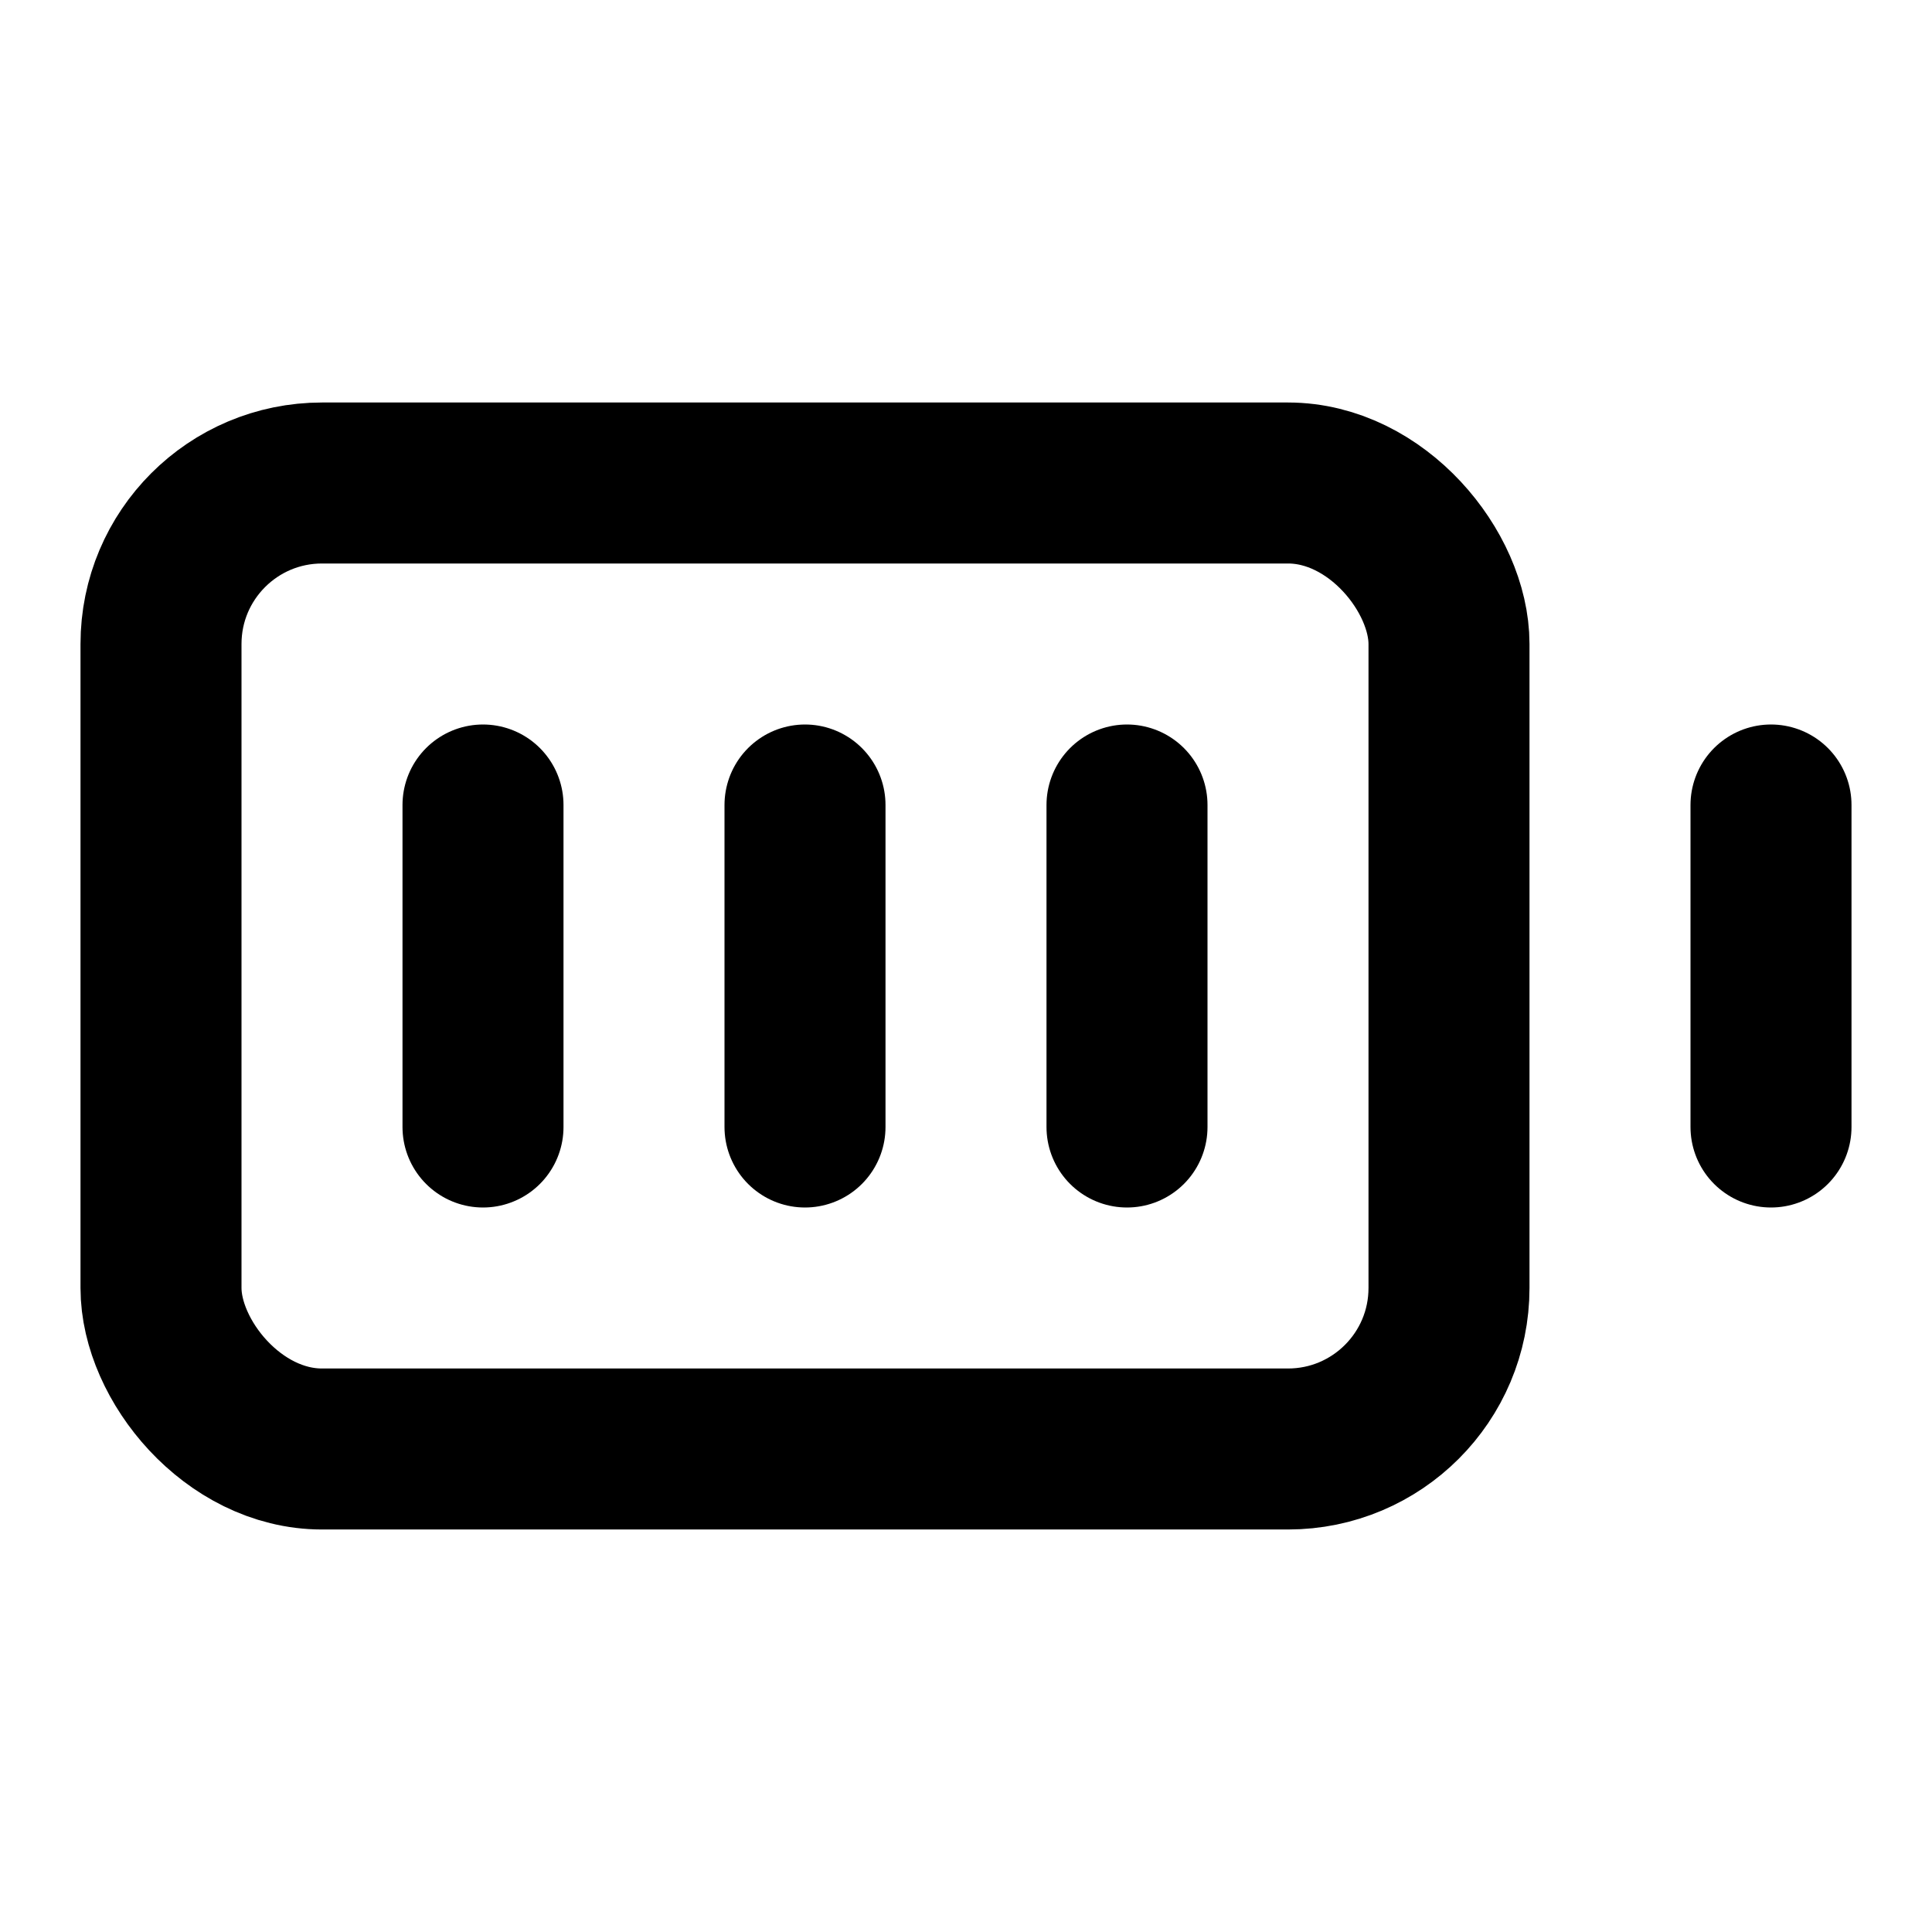
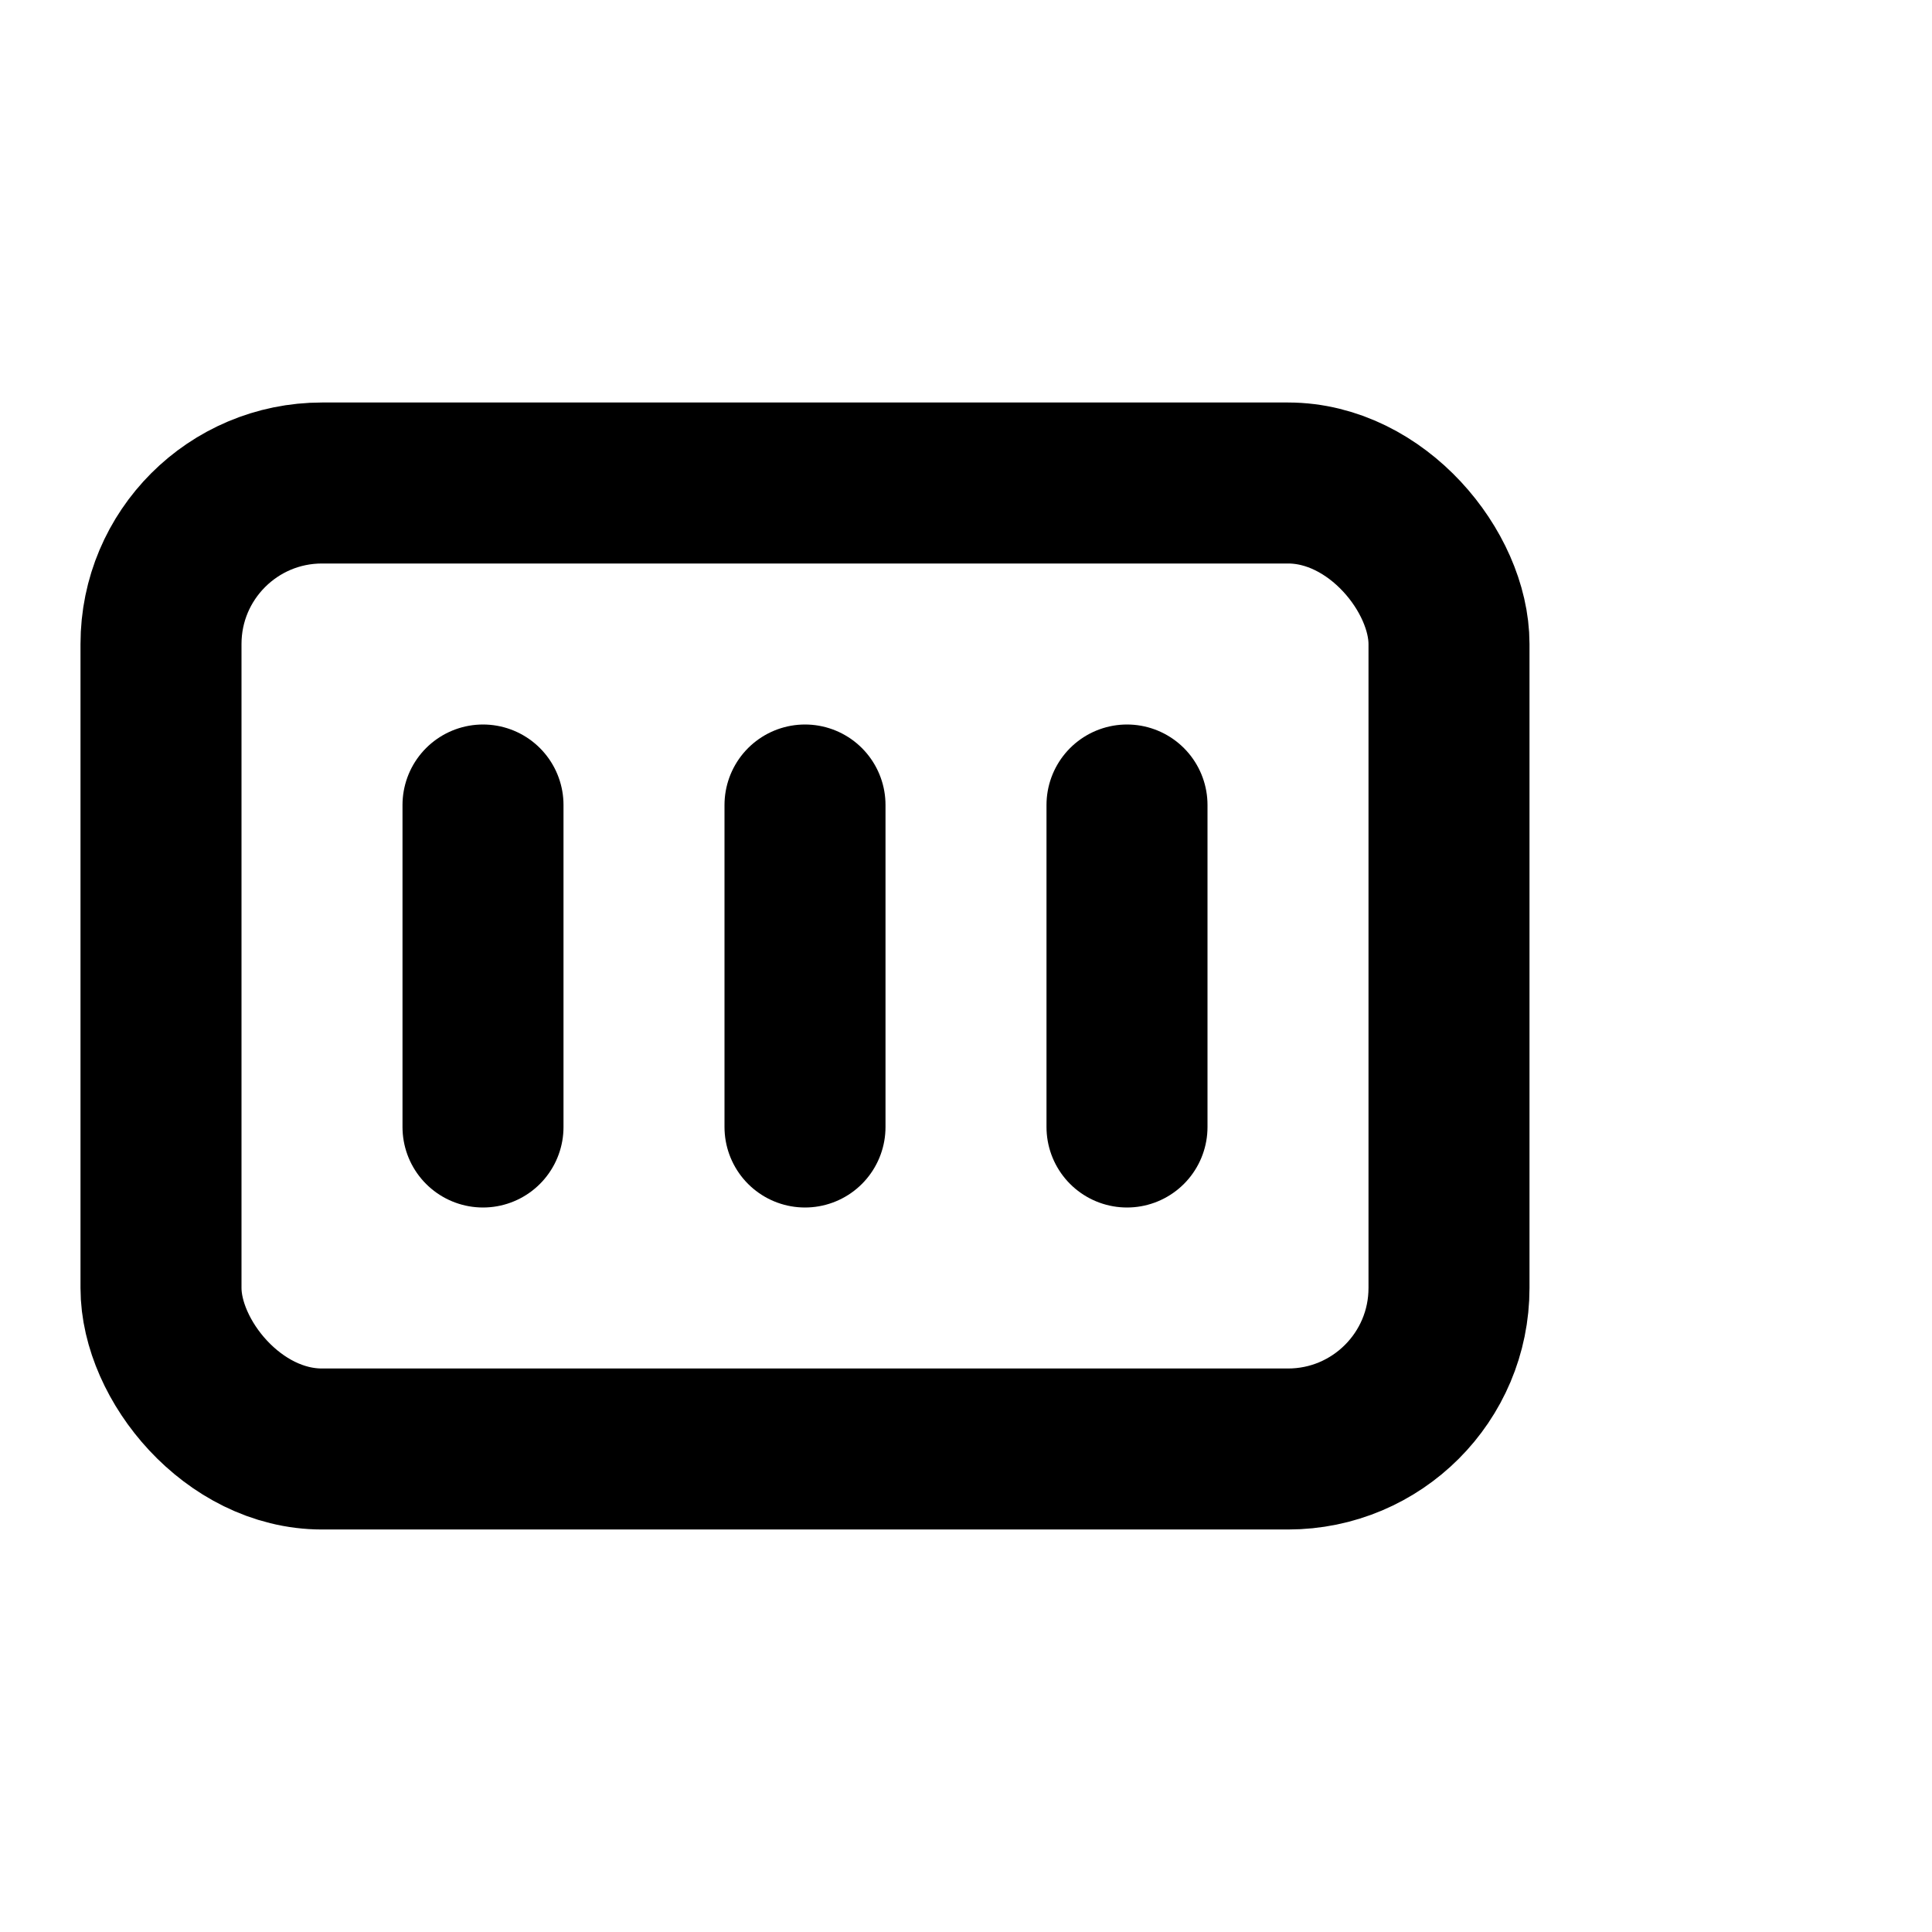
<svg xmlns="http://www.w3.org/2000/svg" width="24px" height="24px" viewBox="0 0 24 24" fill="none" stroke="currentColor" stroke-width="2" stroke-linecap="round" stroke-linejoin="round" class="lucide lucide-battery-full-icon lucide-battery-full" aria-hidden="true">
  <defs>
    <linearGradient class="cerosgradient" data-cerosgradient="true" id="CerosGradient_id4289885fe" gradientUnits="userSpaceOnUse" x1="50%" y1="100%" x2="50%" y2="0%">
      <stop offset="0%" stop-color="#d1d1d1" />
      <stop offset="100%" stop-color="#d1d1d1" />
    </linearGradient>
    <linearGradient />
  </defs>
  <path d="M10 10v4" />
  <path d="M14 10v4" />
-   <path d="M22 14v-4" />
  <path d="M6 10v4" />
  <rect x="2" y="6" width="16" height="12" rx="2" />
</svg>